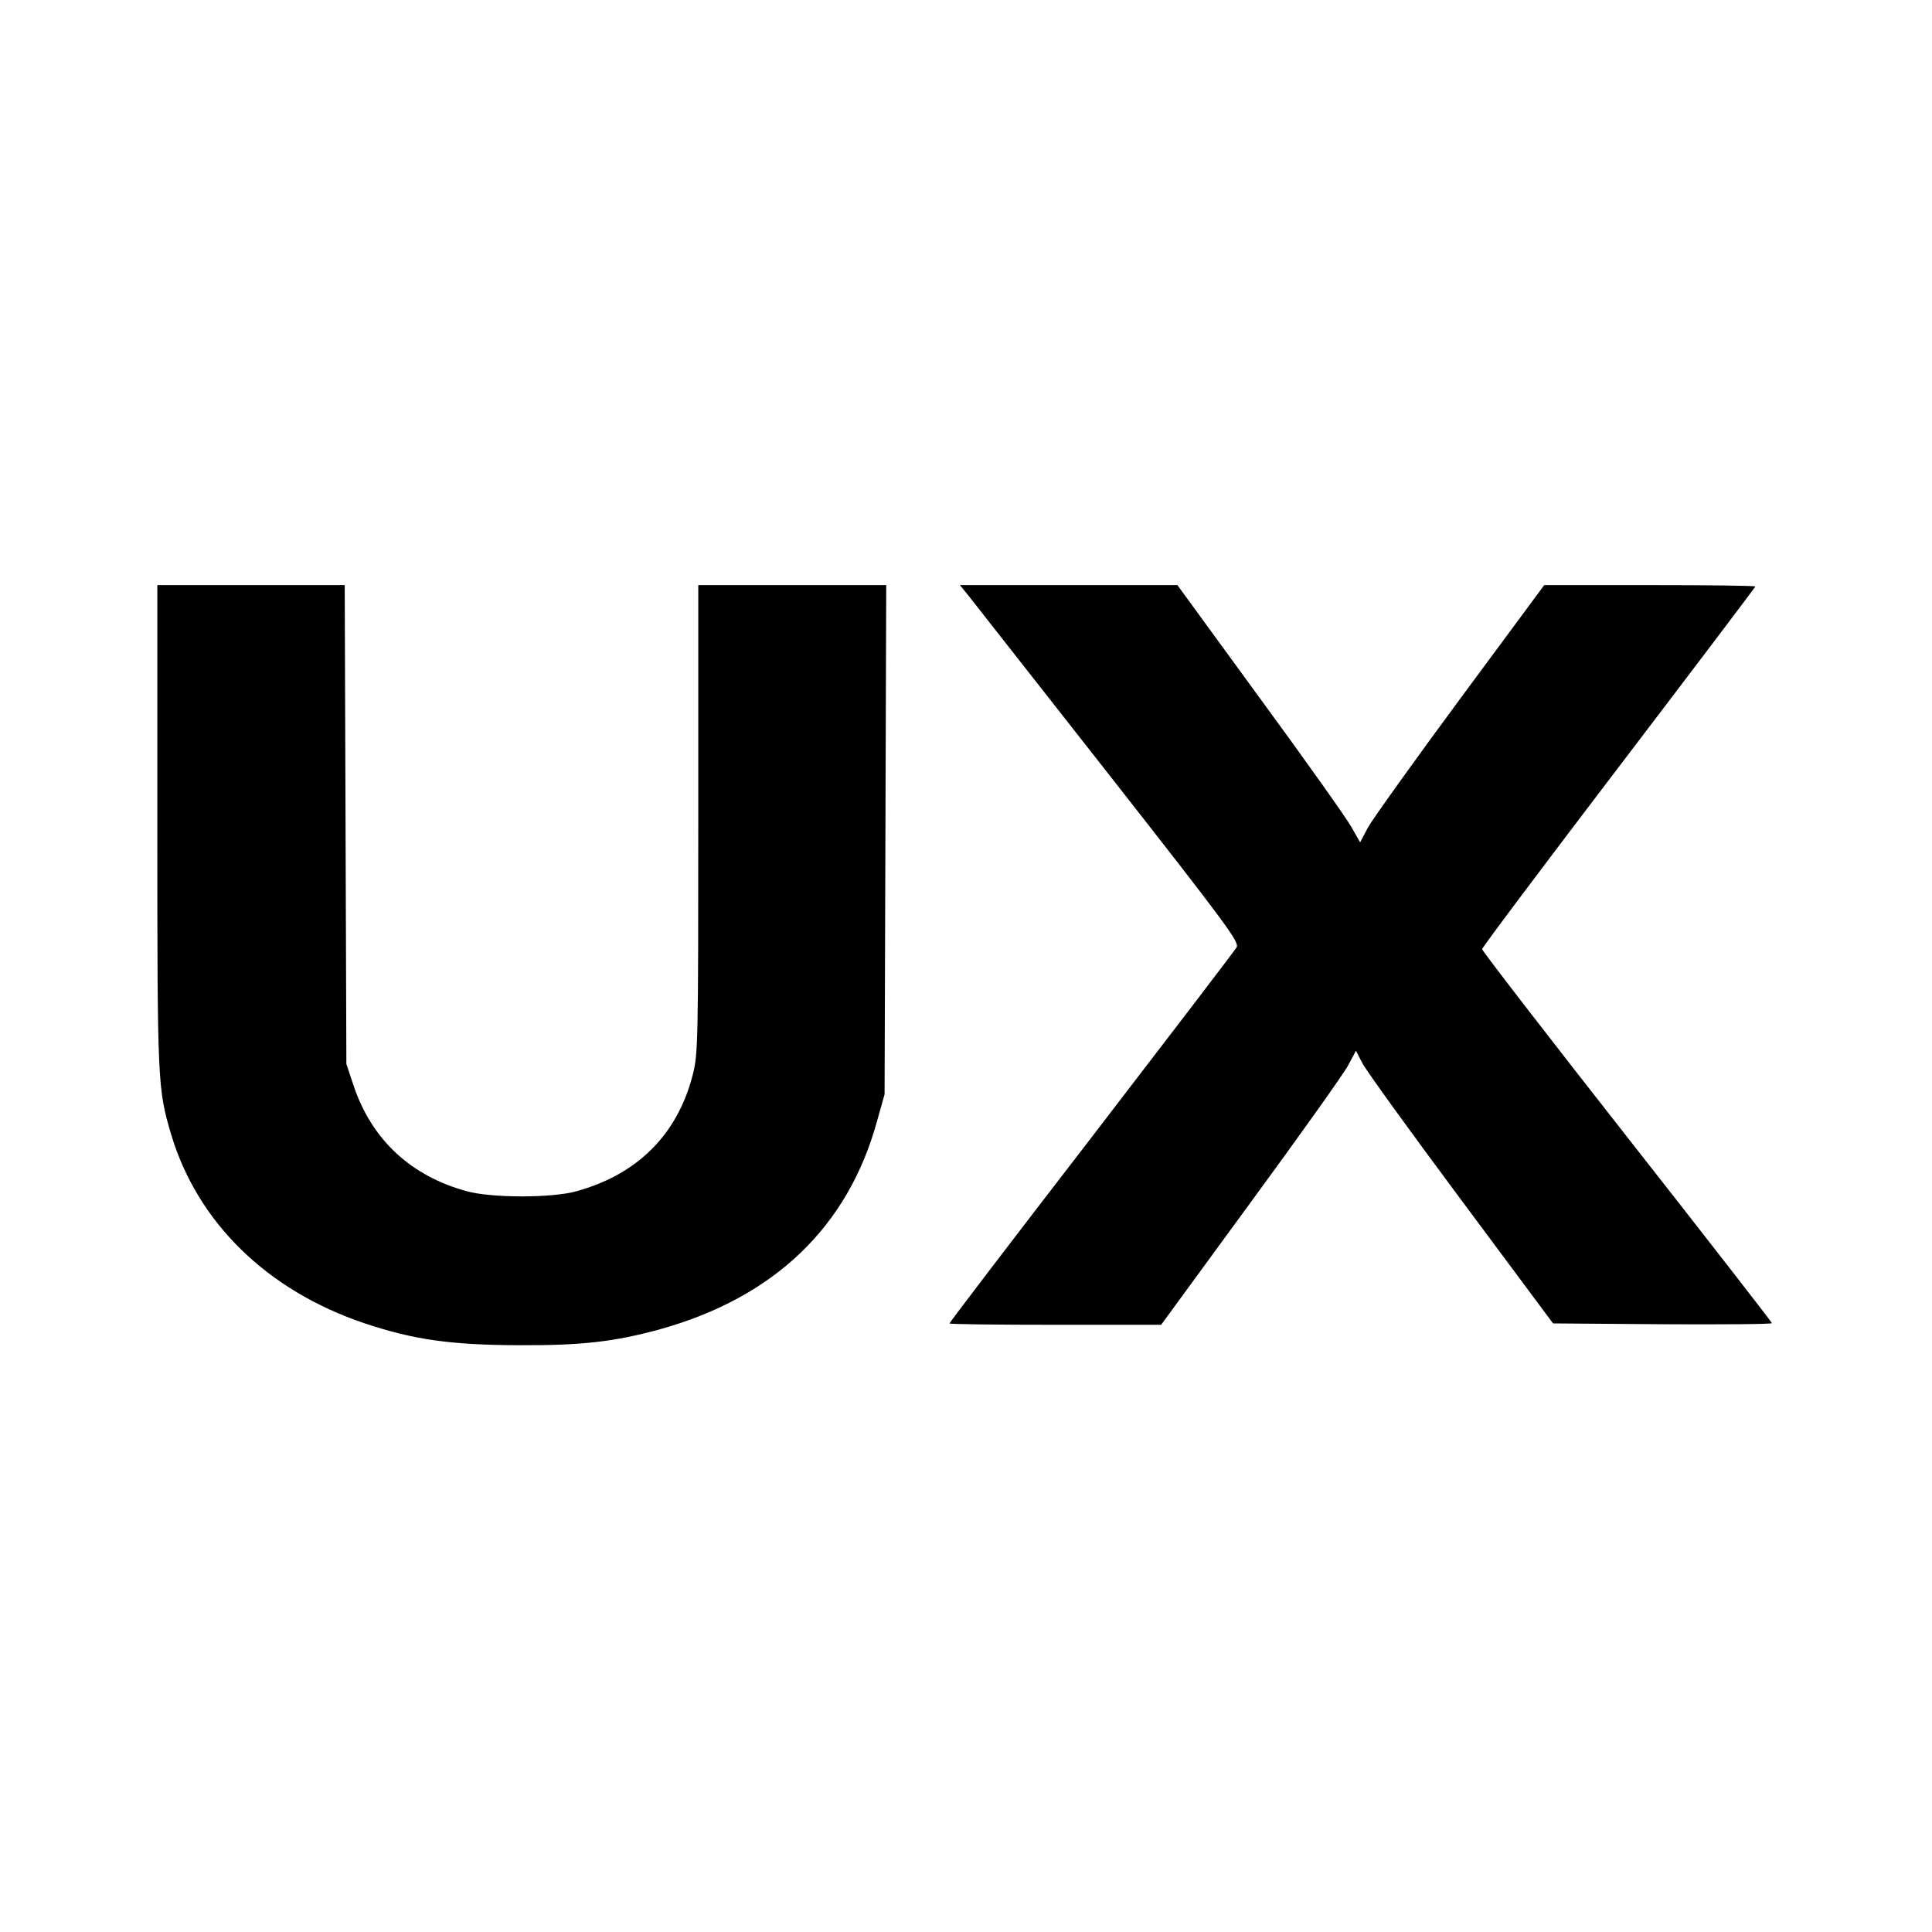
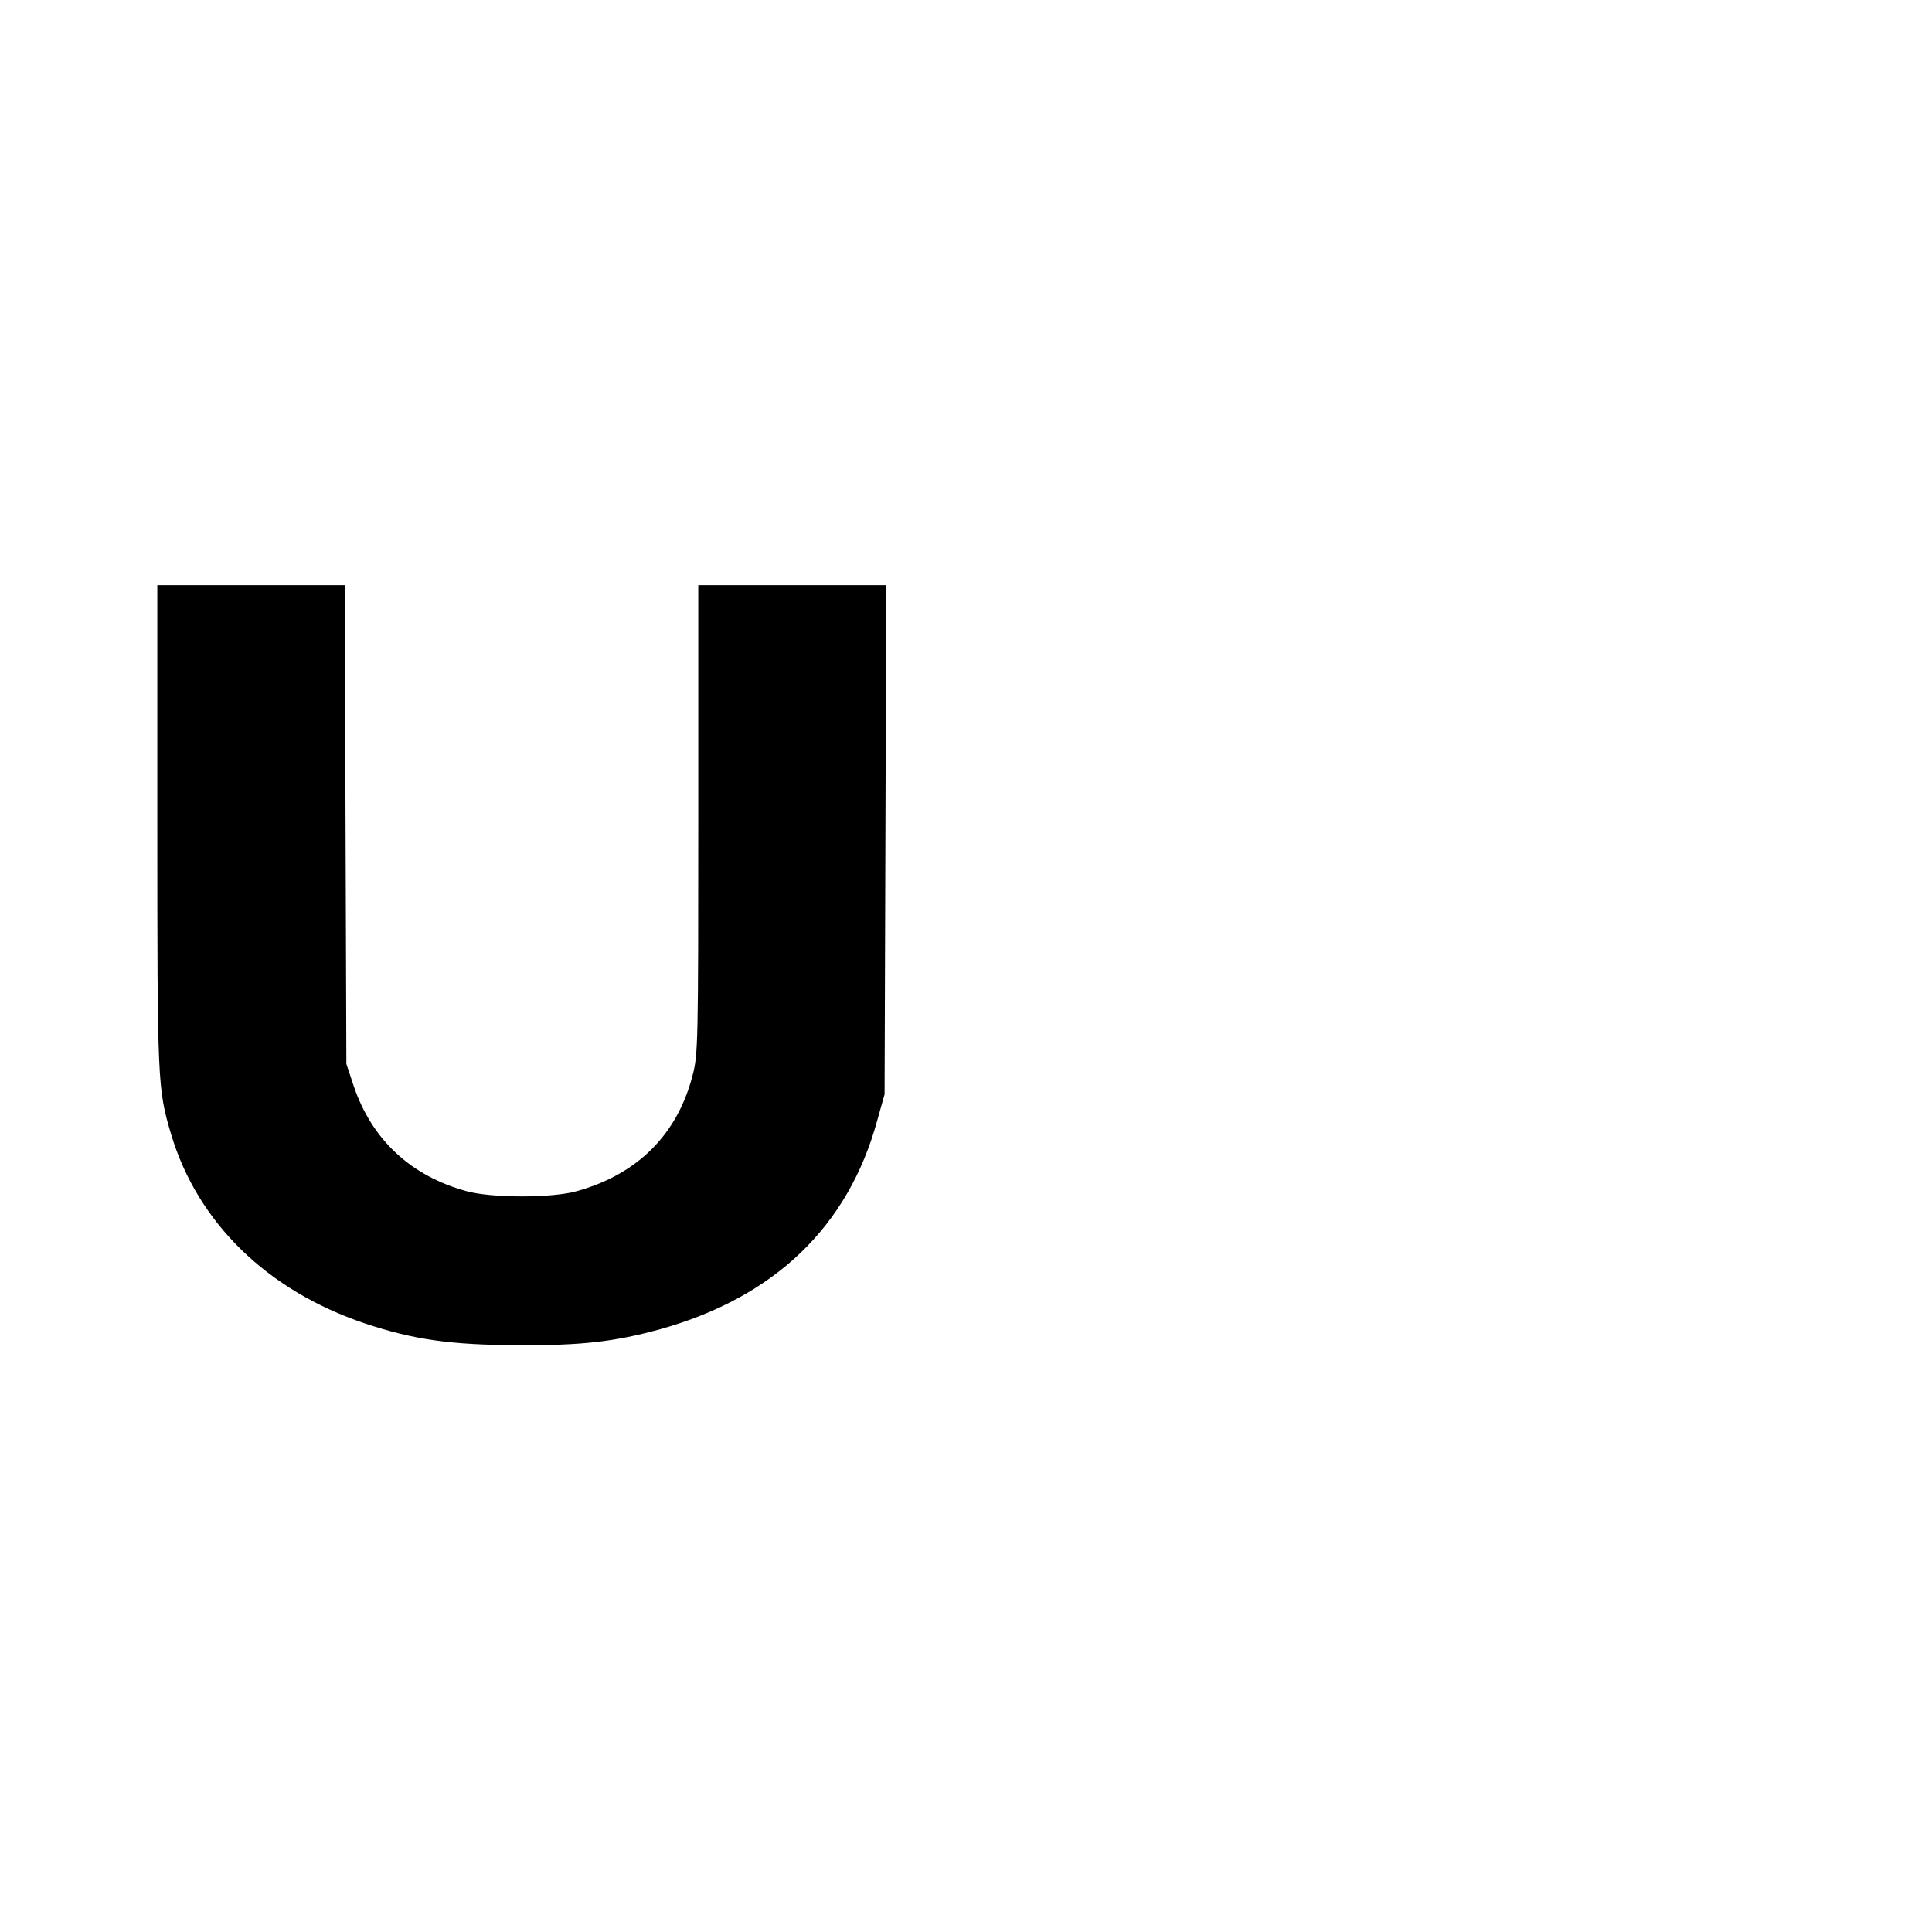
<svg xmlns="http://www.w3.org/2000/svg" version="1.0" width="700pt" height="700pt" viewBox="0 0 700 700" preserveAspectRatio="xMidYMid meet">
  <g transform="translate(0,700) scale(0.1,-0.1)" fill="#000000" stroke="none">
    <path d="M570 4006 c0 -931 1 -950 50 -1116 96 -320 348 -566 702 -685 177 -59 310 -78 558 -79 231 -1 348 13 512 58 415 116 681 372 786 755 l27 96 3 923 3 922 -341 0 -340 0 0 -848 c0 -812 -1 -852 -20 -926 -55 -216 -200 -361 -421 -422 -88 -25 -308 -25 -398 0 -202 55 -343 186 -409 380 l-27 81 -3 868 -3 867 -339 0 -340 0 0 -874z" />
-     <path d="M3512 4838 c19 -24 247 -315 508 -647 435 -555 472 -606 460 -624 -7 -12 -244 -322 -526 -689 -283 -367 -514 -670 -514 -673 0 -3 173 -5 384 -5 l383 0 324 443 c178 243 337 466 353 496 l29 54 23 -45 c12 -24 173 -247 357 -494 l334 -449 397 -3 c218 -1 396 0 396 4 0 3 -236 307 -525 675 -289 368 -525 674 -525 680 0 6 223 303 495 660 272 357 495 652 495 654 0 3 -172 5 -382 5 l-383 0 -304 -411 c-167 -226 -317 -436 -334 -466 l-29 -55 -32 56 c-17 31 -166 241 -331 466 l-299 410 -394 0 -394 0 34 -42z" />
  </g>
</svg>